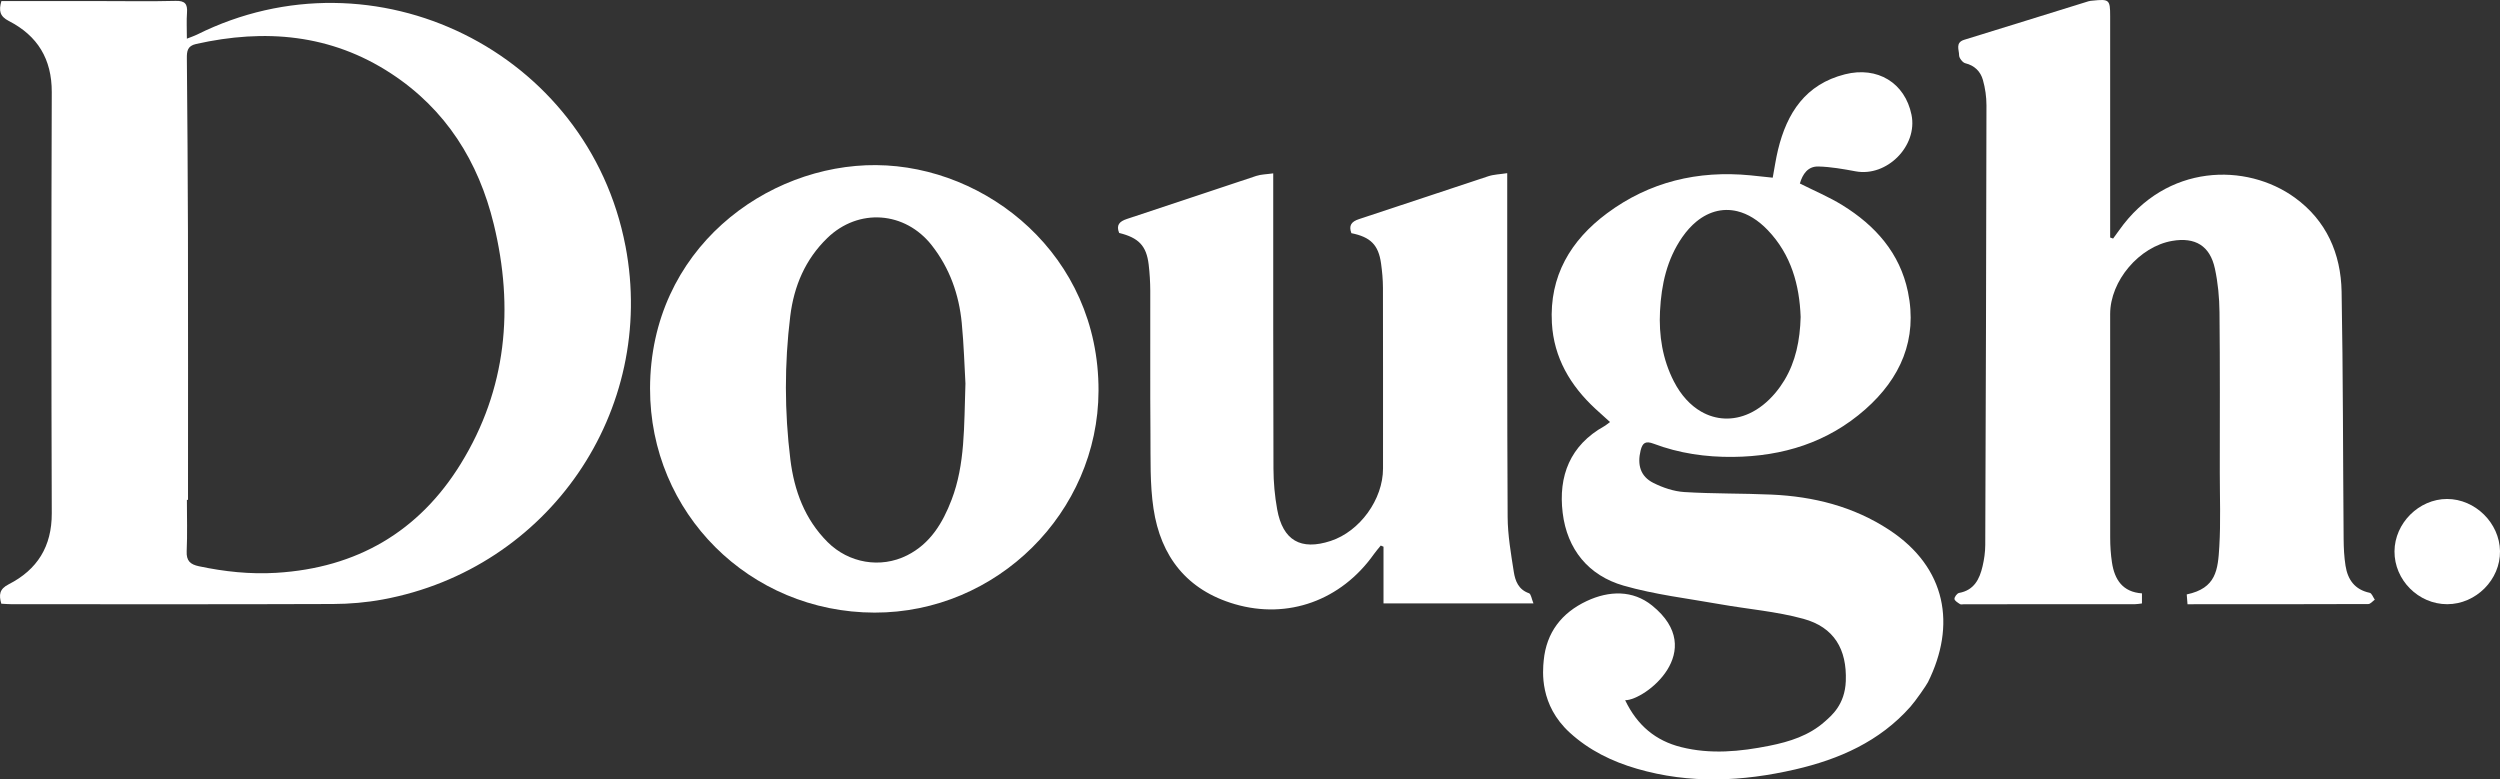
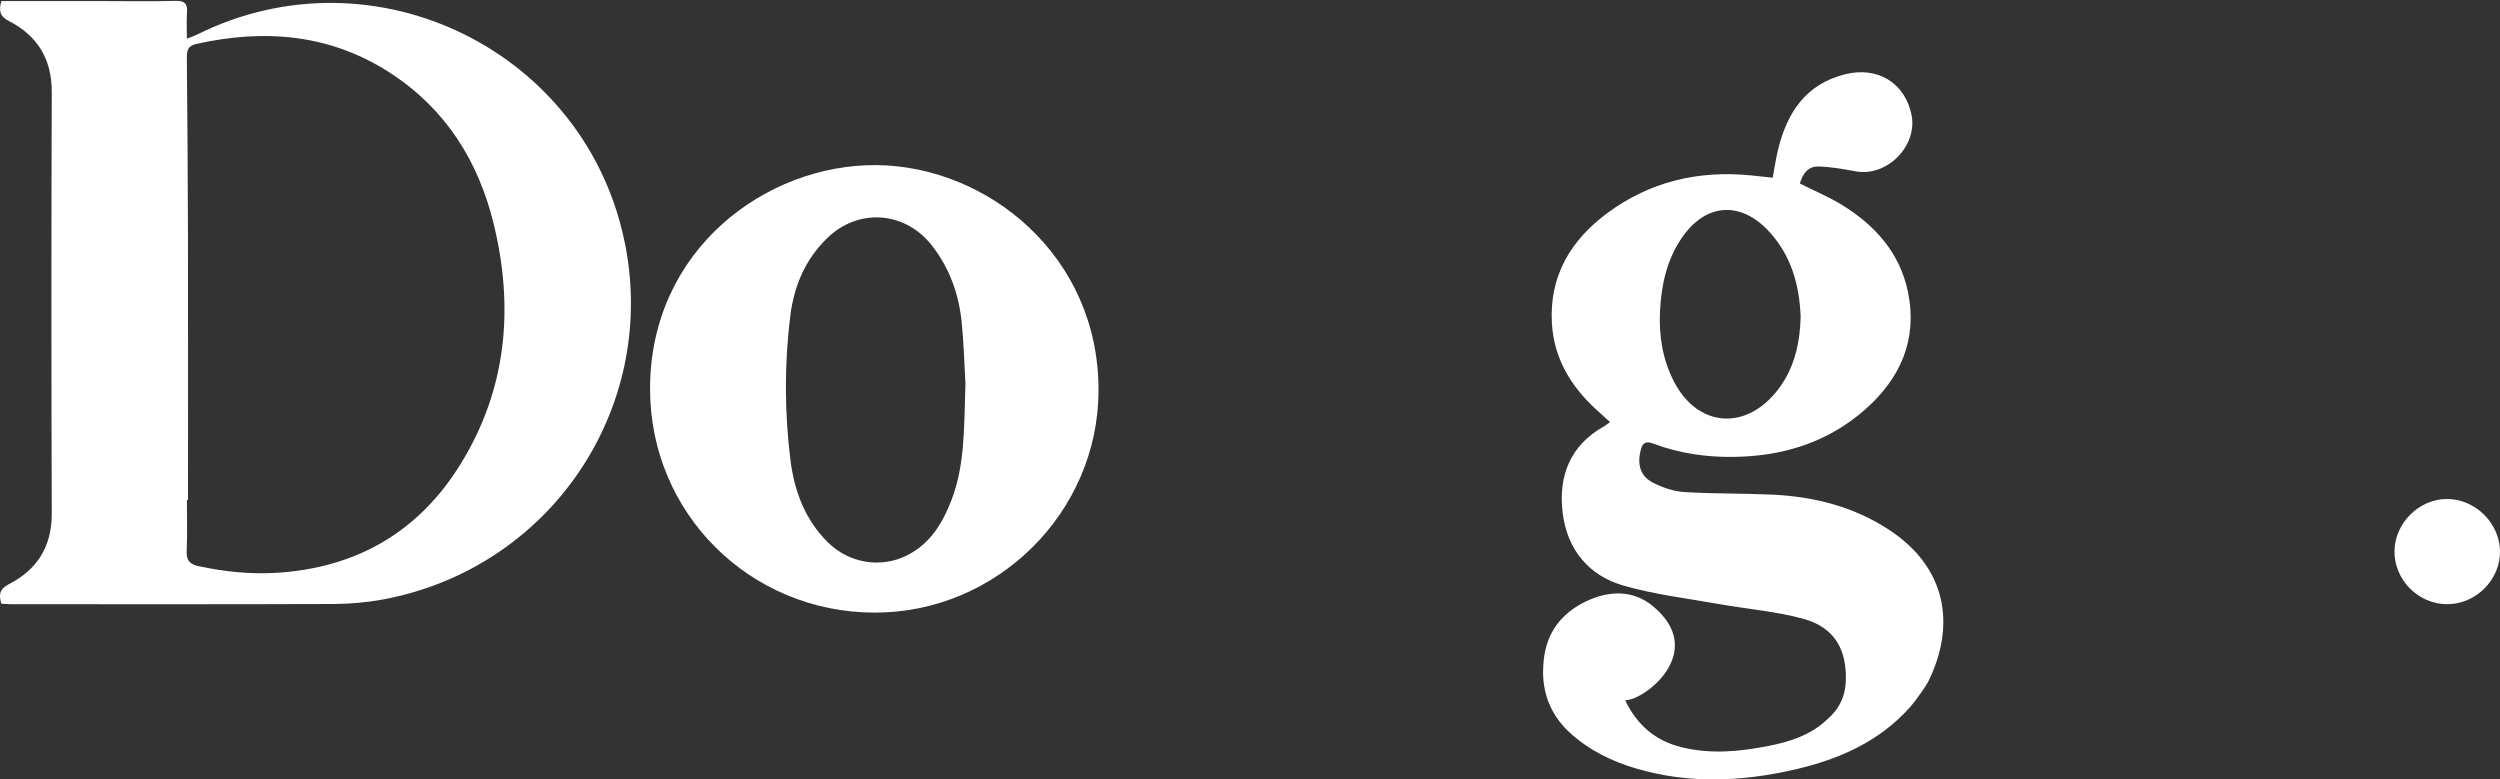
<svg xmlns="http://www.w3.org/2000/svg" id="Layer_2" data-name="Layer 2" viewBox="0 0 1390.89 433.63">
  <rect x="0" y="0" width="1390.89" height="433.63" fill="#333333" stroke="none" />
  <defs>
    <style>
      .cls-1 {
        fill: #fff;
      }
    </style>
  </defs>
  <g id="Layer_1-2" data-name="Layer 1">
    <g>
-       <path class="cls-1" d="M1191.69,330.11v5.62c-1.53.17-2.82.43-4.11.43-31.63.02-63.25.01-94.88.01-.76,0-1.71.27-2.25-.08-1.21-.79-3.02-1.86-3.07-2.88-.05-1.11,1.47-3.13,2.57-3.33,8.37-1.52,11.39-7.68,13.06-14.83.91-3.86,1.48-7.9,1.5-11.86.31-81.54.56-163.08.67-244.62,0-4.69-.69-9.53-1.96-14.04-1.34-4.75-4.59-8.07-9.84-9.36-1.49-.37-3.45-2.92-3.43-4.45.04-2.95-2.26-7.01,2.87-8.59,23.07-7.08,46.1-14.29,69.16-21.43.72-.22,1.5-.26,2.26-.34,9.26-.98,9.76-.54,9.76,8.62v123.17c.55.19,1.09.38,1.64.57,1.13-1.55,2.27-3.08,3.38-4.65,26.29-37.19,70.81-37.6,97.72-18.1,17.56,12.72,25.64,31.13,26.02,52.28.84,45.9.75,91.81,1.13,137.72.04,4.92.29,9.9,1.05,14.75,1.22,7.75,5.13,13.34,13.45,15.09,1.16.24,1.9,2.5,2.84,3.82-1.2.85-2.4,2.42-3.61,2.43-33.32.13-66.64.11-100.59.11-.16-2.05-.3-3.79-.43-5.46,16.45-3.44,17.36-13.69,18.13-26.69.81-13.67.26-27.42.26-41.14,0-29.72.15-59.45-.16-89.16-.08-8.13-.85-16.4-2.57-24.33-2.74-12.67-10.97-17.57-23.74-15.37-18.34,3.16-34.52,22.22-34.52,40.69-.01,41.53-.04,83.07.02,124.6,0,4.55.31,9.15.99,13.65,1.44,9.53,5.96,16.43,16.66,17.16h.02Z" />
-       <path class="cls-1" d="M622.65,129.62c-1.75-4.38.08-6.41,4.34-7.81,24.01-7.88,47.92-16.02,71.92-23.93,2.73-.9,5.76-.89,9.46-1.43v8.25c.01,52.01-.05,104.01.13,156.02.03,7.57.71,15.23,2.06,22.67,3.13,17.33,13.13,23.02,29.76,17.57,16.27-5.33,29.13-23.13,29.13-40.27,0-33.53.04-67.06-.04-100.58-.01-4.55-.44-9.13-1.07-13.64-1.44-10.23-5.87-14.62-16.5-16.74-1.53-4.2-.11-6.4,4.26-7.83,24.01-7.84,47.93-15.98,71.94-23.85,3.09-1.01,6.48-1.08,10.51-1.71v7.82c.03,61.15-.1,122.3.23,183.45.06,10.18,1.85,20.4,3.42,30.51.78,5.04,2.59,9.91,8.45,11.93,1.15.4,1.48,3.21,2.5,5.67h-83.43v-31.55c-.51-.22-1.02-.43-1.53-.65-1.29,1.61-2.66,3.15-3.85,4.83-18.22,25.69-47.76,36.4-77.32,27.78-26.68-7.78-41.28-26.54-45.27-53.19-2.04-13.64-1.57-27.71-1.69-41.59-.23-26.48-.02-52.96-.1-79.44-.02-4.94-.31-9.9-.9-14.8-1.25-10.38-5.58-14.85-16.44-17.51l.03.02Z" />
      <path class="cls-1" d="M1361.54,336.15c-16.03.02-29.46-13.45-29.35-29.43.11-15.67,13.62-29.12,29.25-29.11,15.63,0,29.2,13.36,29.45,29,.25,15.84-13.34,29.53-29.35,29.54h0Z" />
      <path class="cls-1" d="M347.97,136.86C327.24,28.62,208.39-30,109.57,19.27c-1.43.71-2.97,1.2-5.6,2.24,0-5.45-.26-9.98.07-14.46.36-4.85-1.13-6.7-6.34-6.56-13.71.35-27.43.11-41.14.11H.78C-.79,5.97-.12,9.09,4.96,11.7c15.92,8.18,23.9,21.13,23.84,39.57-.27,78.1-.26,156.21,0,234.31.06,18.44-8.04,31.37-23.96,39.49-5.22,2.66-5.53,5.87-4.11,10.8,1.92.1,3.78.28,5.64.28,59.62.01,119.25.11,178.87-.11,9.27-.03,18.68-.84,27.79-2.53,92.34-17.09,152.52-104.94,134.95-196.67v.02ZM256.45,257.87c-23.35,37.96-58.02,58.12-102.72,60.82-14.56.88-28.83-.64-43.04-3.65-4.85-1.03-7.07-3.02-6.83-8.36.42-9.51.12-19.05.12-28.57h.62c0-49.71.07-99.43-.03-149.14-.06-32.19-.35-64.38-.61-96.56-.03-3.9.29-6.85,5.11-7.93,38.34-8.59,75.01-5.52,108.53,16.42,30.49,19.95,48.65,48.95,57.12,83.86,11.31,46.6,7.2,91.7-18.28,133.12h.01Z" />
      <path class="cls-1" d="M1050.96,294.74c-19.82-12.99-41.97-18.52-65.34-19.57-16.18-.73-32.4-.41-48.56-1.42-5.86-.36-11.95-2.44-17.24-5.1-7.19-3.61-8.99-10.09-7.07-18,1.08-4.43,2.87-5.43,7.25-3.79,14.22,5.36,29.02,7.5,44.22,7.34,27.62-.29,52.66-8.02,73.56-26.46,19.61-17.31,29.17-38.96,23.72-65.34-4.47-21.63-18.19-36.96-36.51-48.27-7.37-4.55-15.47-7.93-23.62-12.04,1.51-5.2,4.42-9.63,10.34-9.46,6.92.19,13.86,1.42,20.69,2.69,17.35,3.24,34.61-14.1,31.08-31.44-3.62-17.77-18.9-27.13-37.05-22.54-21.89,5.54-32.24,21.44-37.22,41.98-1.23,5.08-1.97,10.29-2.95,15.53-4.56-.48-8.51-.92-12.46-1.31-29.19-2.83-56.13,3.59-79.73,21.13-20.23,15.04-32.14,34.93-30.67,61.07,1.09,19.31,10.24,34.73,24.15,47.64,2.6,2.41,5.25,4.76,8.19,7.42-1.4,1.02-2.22,1.77-3.17,2.29-19.07,10.63-25.66,27.77-23.17,48.24,2.46,20.28,14.35,34.87,33.87,40.48,17.42,5.01,35.68,7.14,53.6,10.33,15.49,2.76,31.37,4,46.46,8.14,17.11,4.69,24.25,16.95,23.59,34.62-.49,13.27-8.1,19.34-11.61,22.48-8.76,7.84-19.65,11.28-30.93,13.53-16.32,3.26-32.74,4.86-49.13.73-14.05-3.54-24.31-11.93-31.09-26.07,11.13,0,46.27-27.4,15.02-52.67-10.74-8.69-23.96-8.36-36.41-2.51-13.92,6.55-22.43,17.47-23.92,33.04-.57,5.97-2.42,24.74,14.53,40.2,10.8,9.85,23.5,16.03,37.34,20.06,29.28,8.54,58.71,7.15,88.01.39,24.53-5.66,47.02-15.56,64.14-34.89,2.97-3.36,8.86-11.88,9.77-13.69,15.63-31.42,10.59-63.61-21.67-84.76h0ZM923.57,172.94c.74-14.57,3.8-28.62,12.33-40.93,2.42-3.5,5.06-6.4,7.85-8.7,1.86-1.53,3.79-2.8,5.77-3.79.49-.25.99-.48,1.49-.69,2-.86,4.05-1.44,6.12-1.76.52-.08,1.04-.14,1.56-.18s1.04-.07,1.57-.08c2.09-.04,4.2.2,6.31.71,5.8,1.41,11.59,4.92,16.98,10.56,13.06,13.67,17.62,30.66,18.25,48.28-.35,13-2.78,24.79-9.02,35.16-1.44,2.39-3.08,4.71-4.95,6.95-4.48,5.37-9.45,9.21-14.6,11.57-9,4.13-18.52,3.71-26.79-1.05-5.91-3.4-11.18-9.01-15.16-16.77-1.59-3.08-2.9-6.23-3.98-9.42-.54-1.6-1.01-3.21-1.43-4.83s-.78-3.25-1.09-4.9c-1.22-6.57-1.57-13.31-1.22-20.13h0Z" />
      <path class="cls-1" d="M487.59,91.86c-61.26-.49-125.79,46.88-125.93,124.22-.12,69.43,55.42,124.61,124.88,124.75,68.05.13,124.39-55.65,124.63-123.37.27-75.66-62.32-125.11-123.58-125.59h0ZM529.41,278.08c-4.91,12.86-11.84,24.41-24.75,30.9-14.8,7.43-32.52,4.3-44.24-7.41-12.71-12.72-18.55-28.57-20.7-45.95-3.28-26.56-3.32-53.17-.06-79.74,2.06-16.73,8.35-31.57,20.63-43.47,17.36-16.82,43.28-14.88,58.17,4.16,9.92,12.7,15.08,27.26,16.61,43.06,1.19,12.3,1.53,24.68,2.06,33.73-.82,24.02-.15,44.93-7.72,64.73h0Z" />
    </g>
  </g>
</svg>